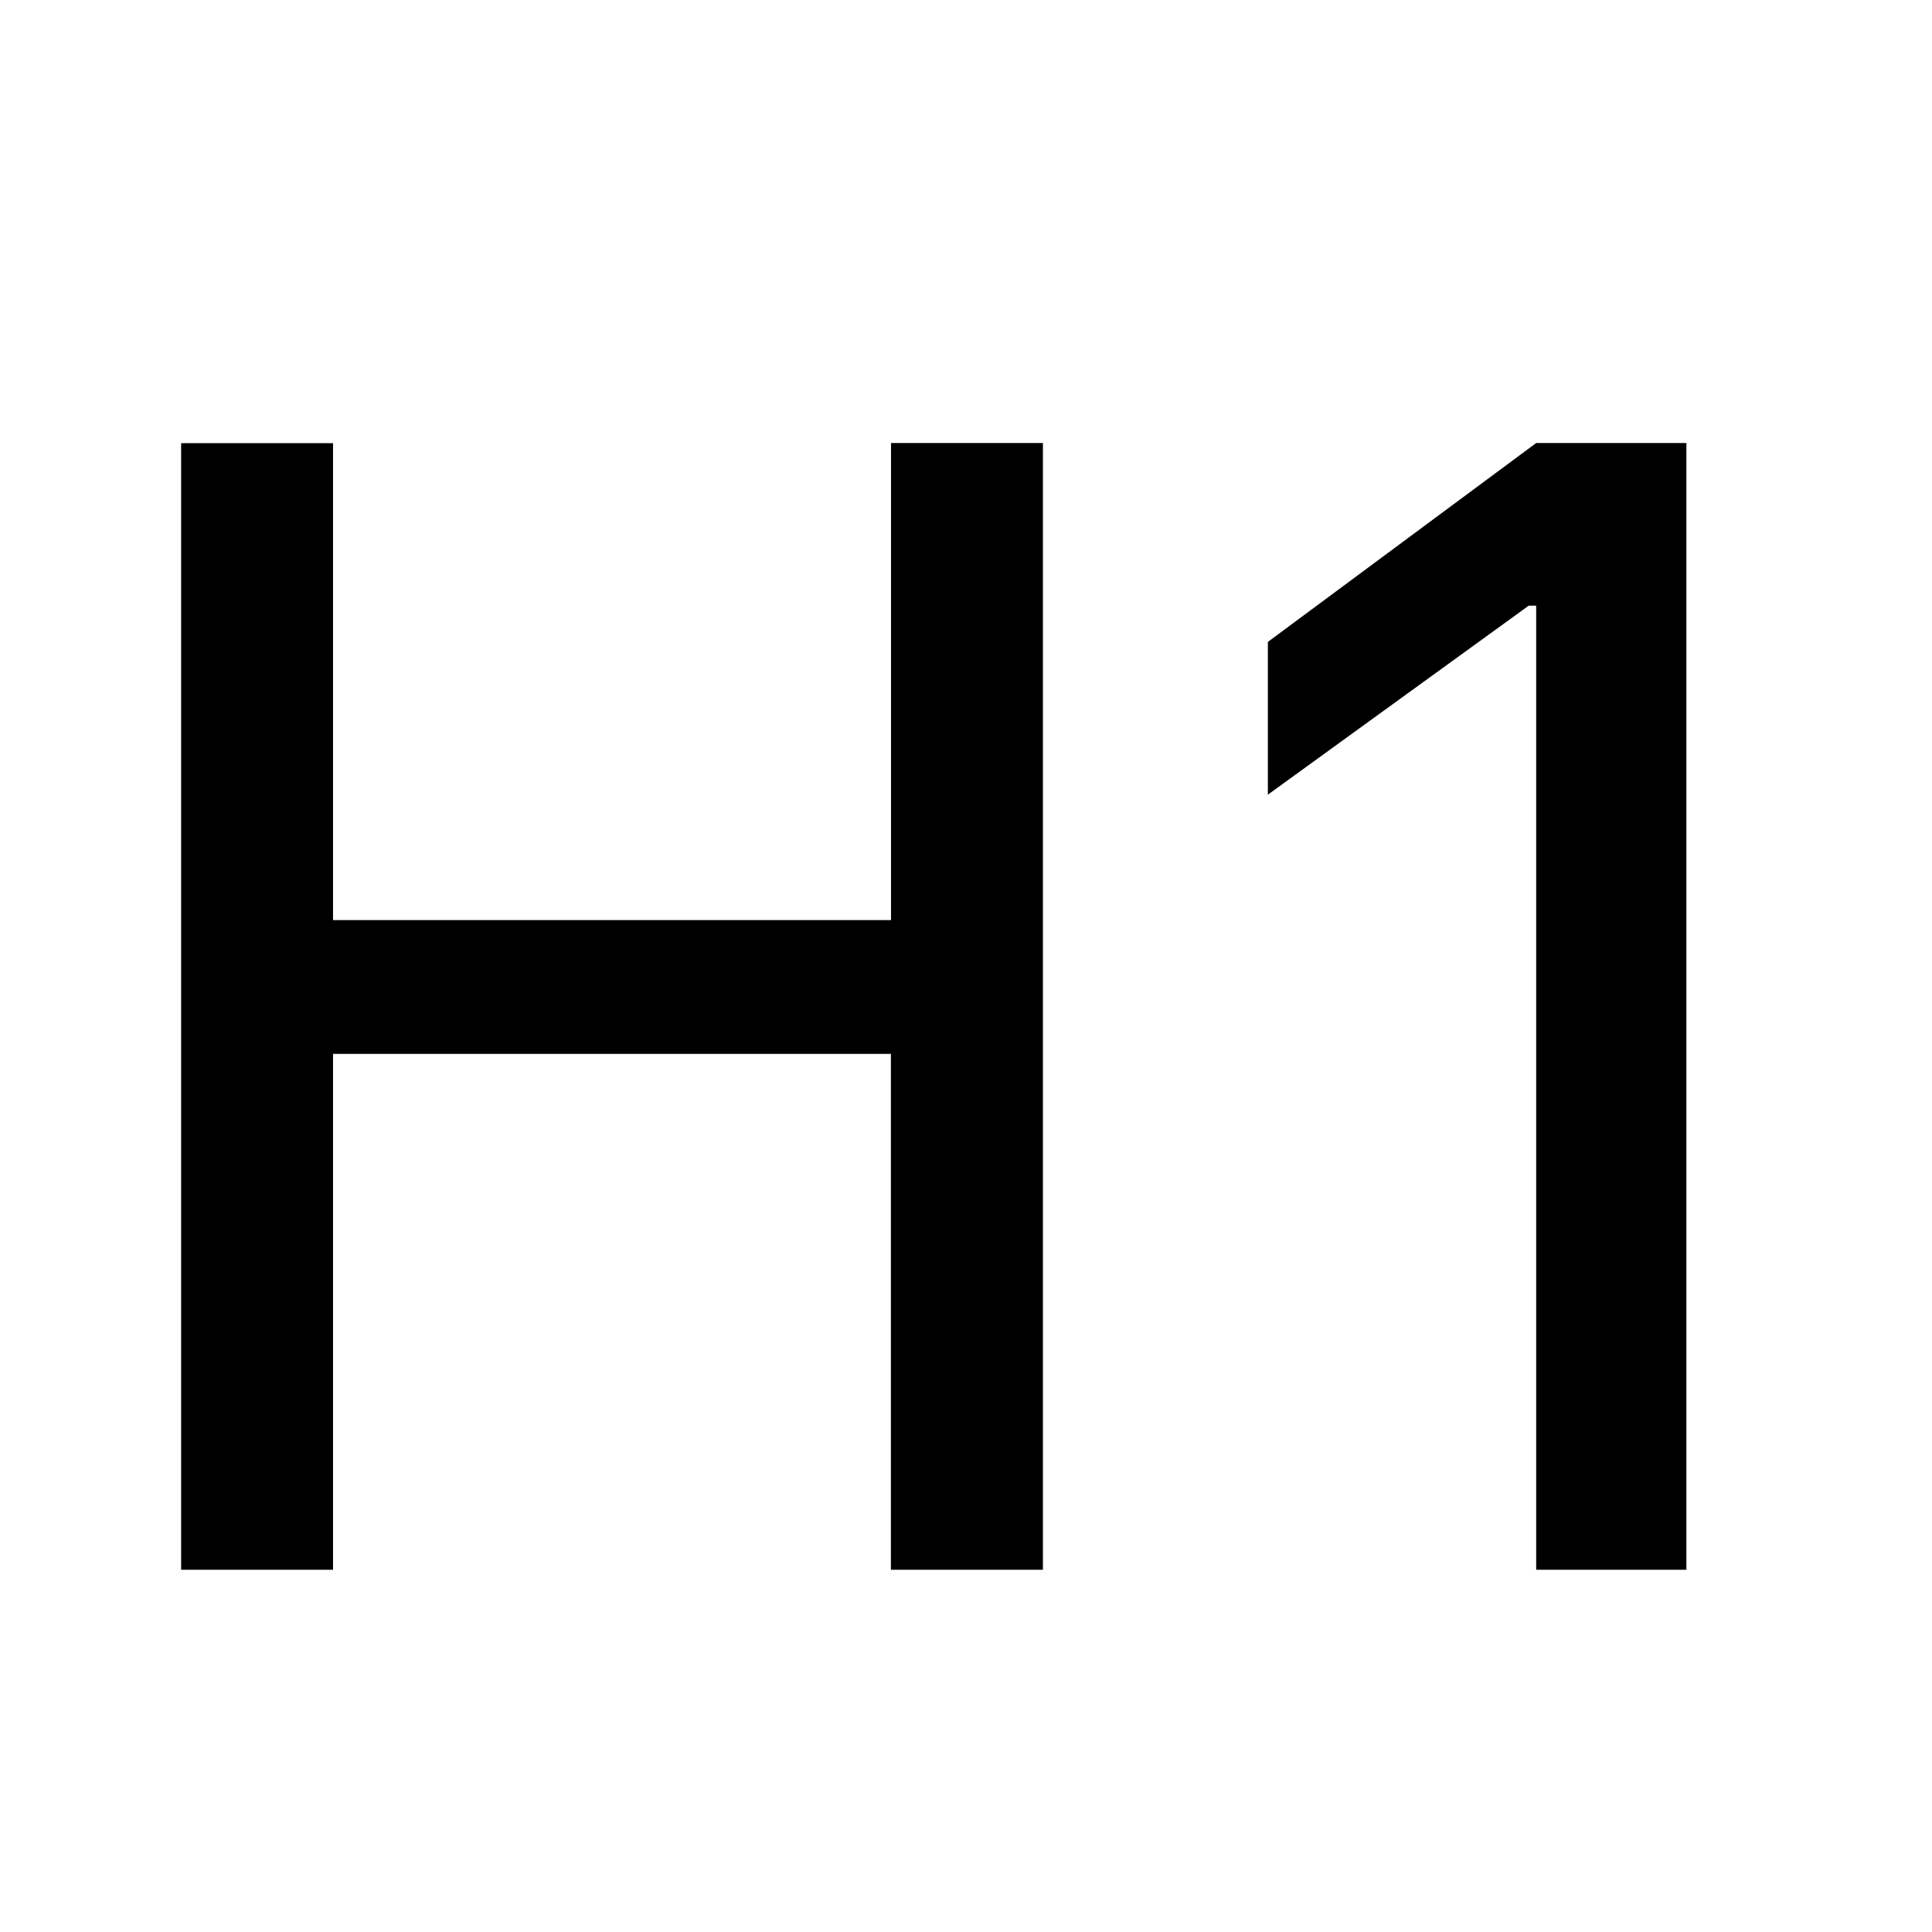
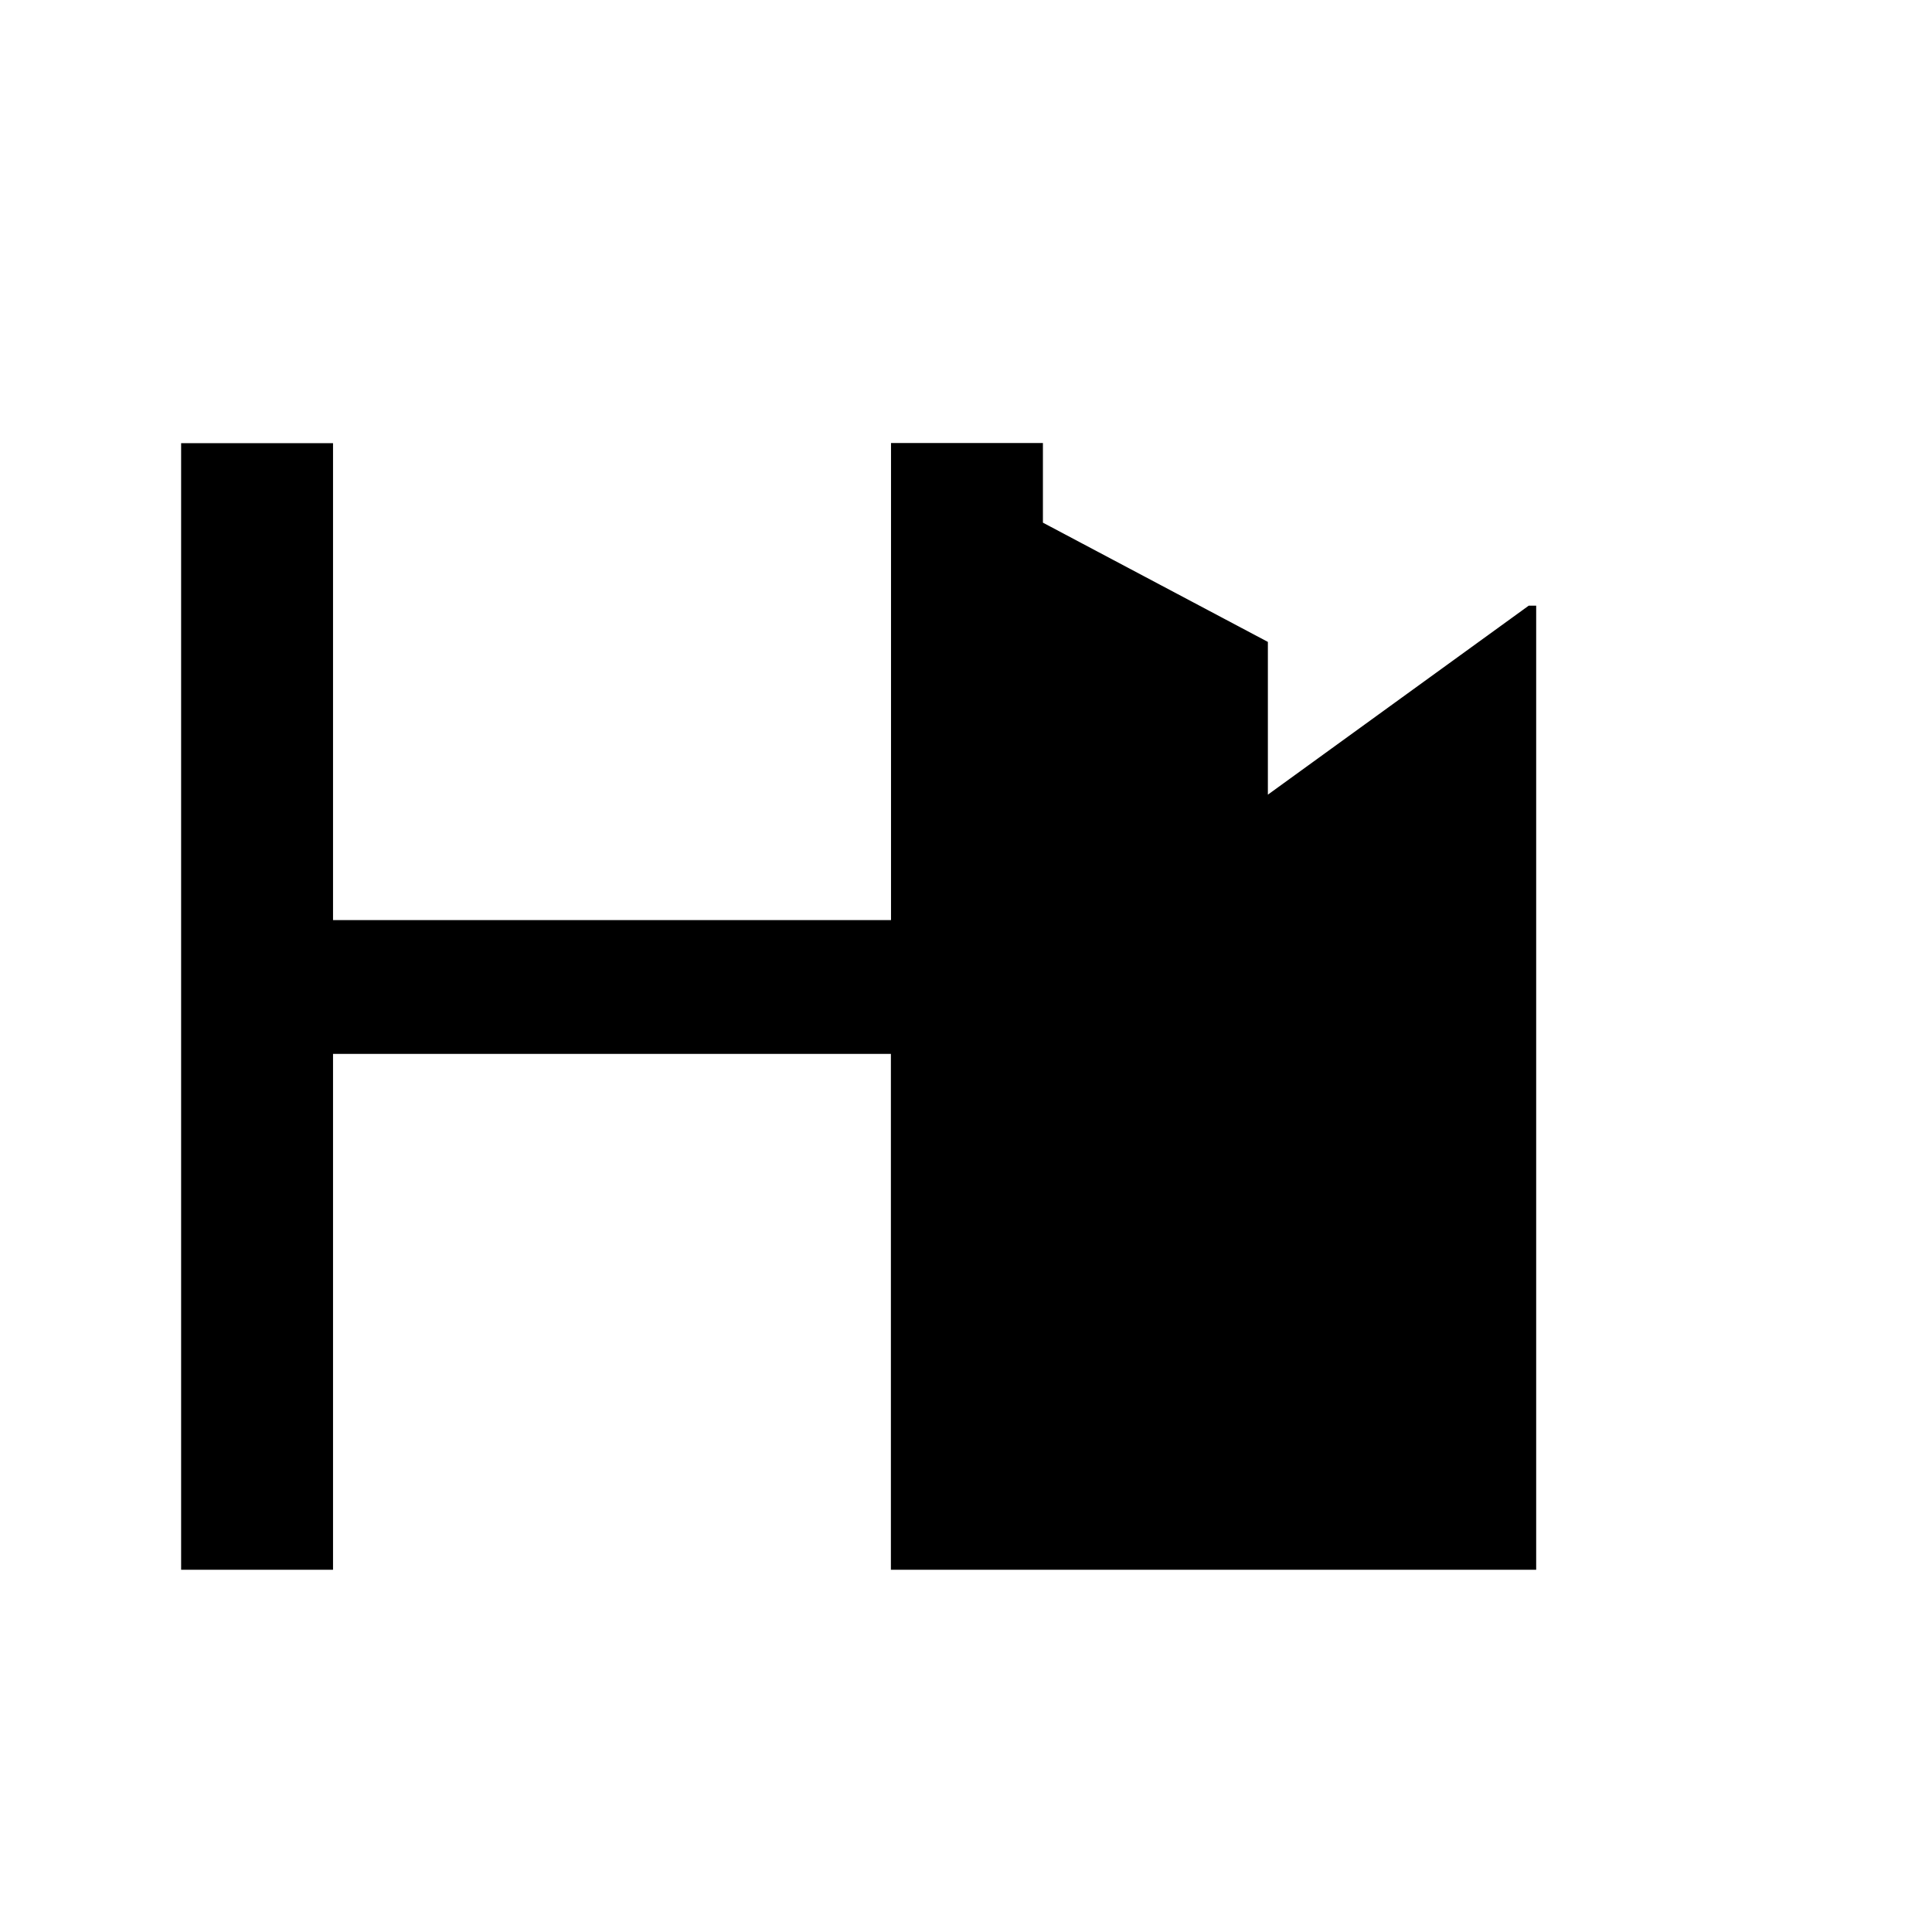
<svg xmlns="http://www.w3.org/2000/svg" width="800px" height="800px" viewBox="0 0 16 16" fill="#000000" class="bi bi-type-h1">
-   <path d="M8.637 13V3.669H7.379V7.62H2.758V3.67H1.5V13h1.258V8.728h4.62V13h1.259zm5.329 0V3.669h-1.244L10.5 5.316v1.265l2.16-1.565h.062V13h1.244z" />
+   <path d="M8.637 13V3.669H7.379V7.62H2.758V3.67H1.5V13h1.258V8.728h4.62V13h1.259zV3.669h-1.244L10.5 5.316v1.265l2.16-1.565h.062V13h1.244z" />
</svg>